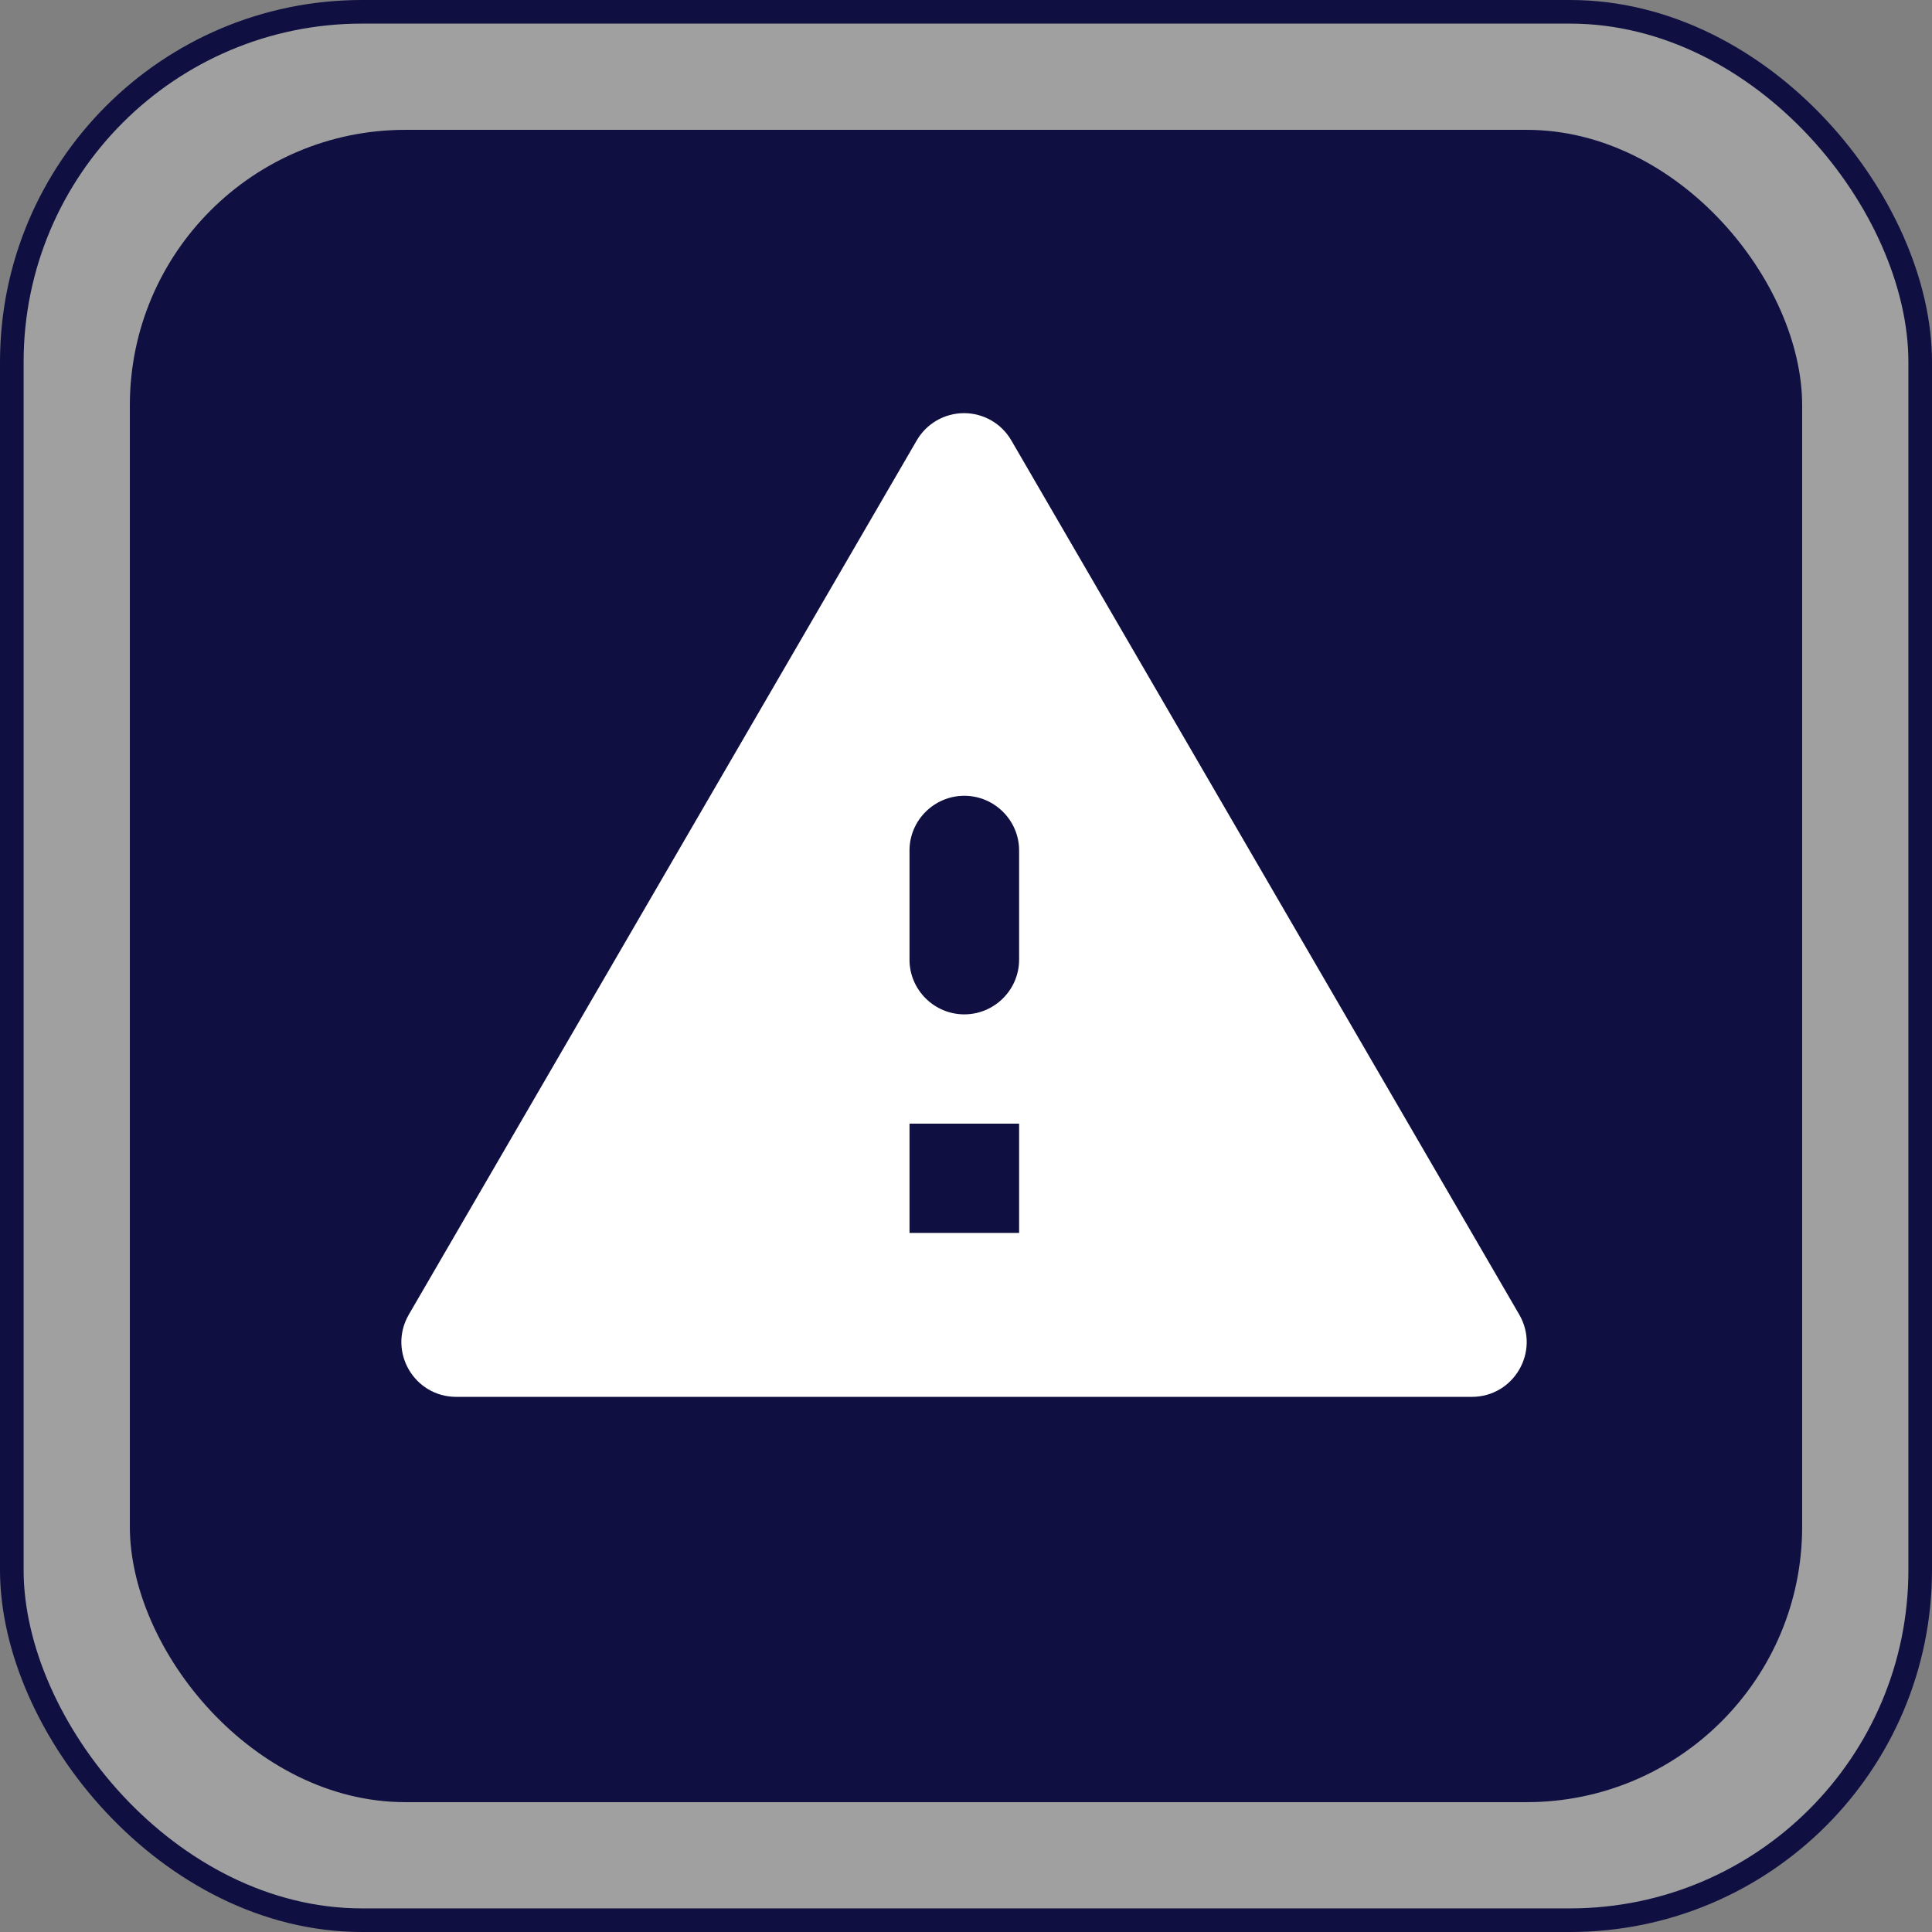
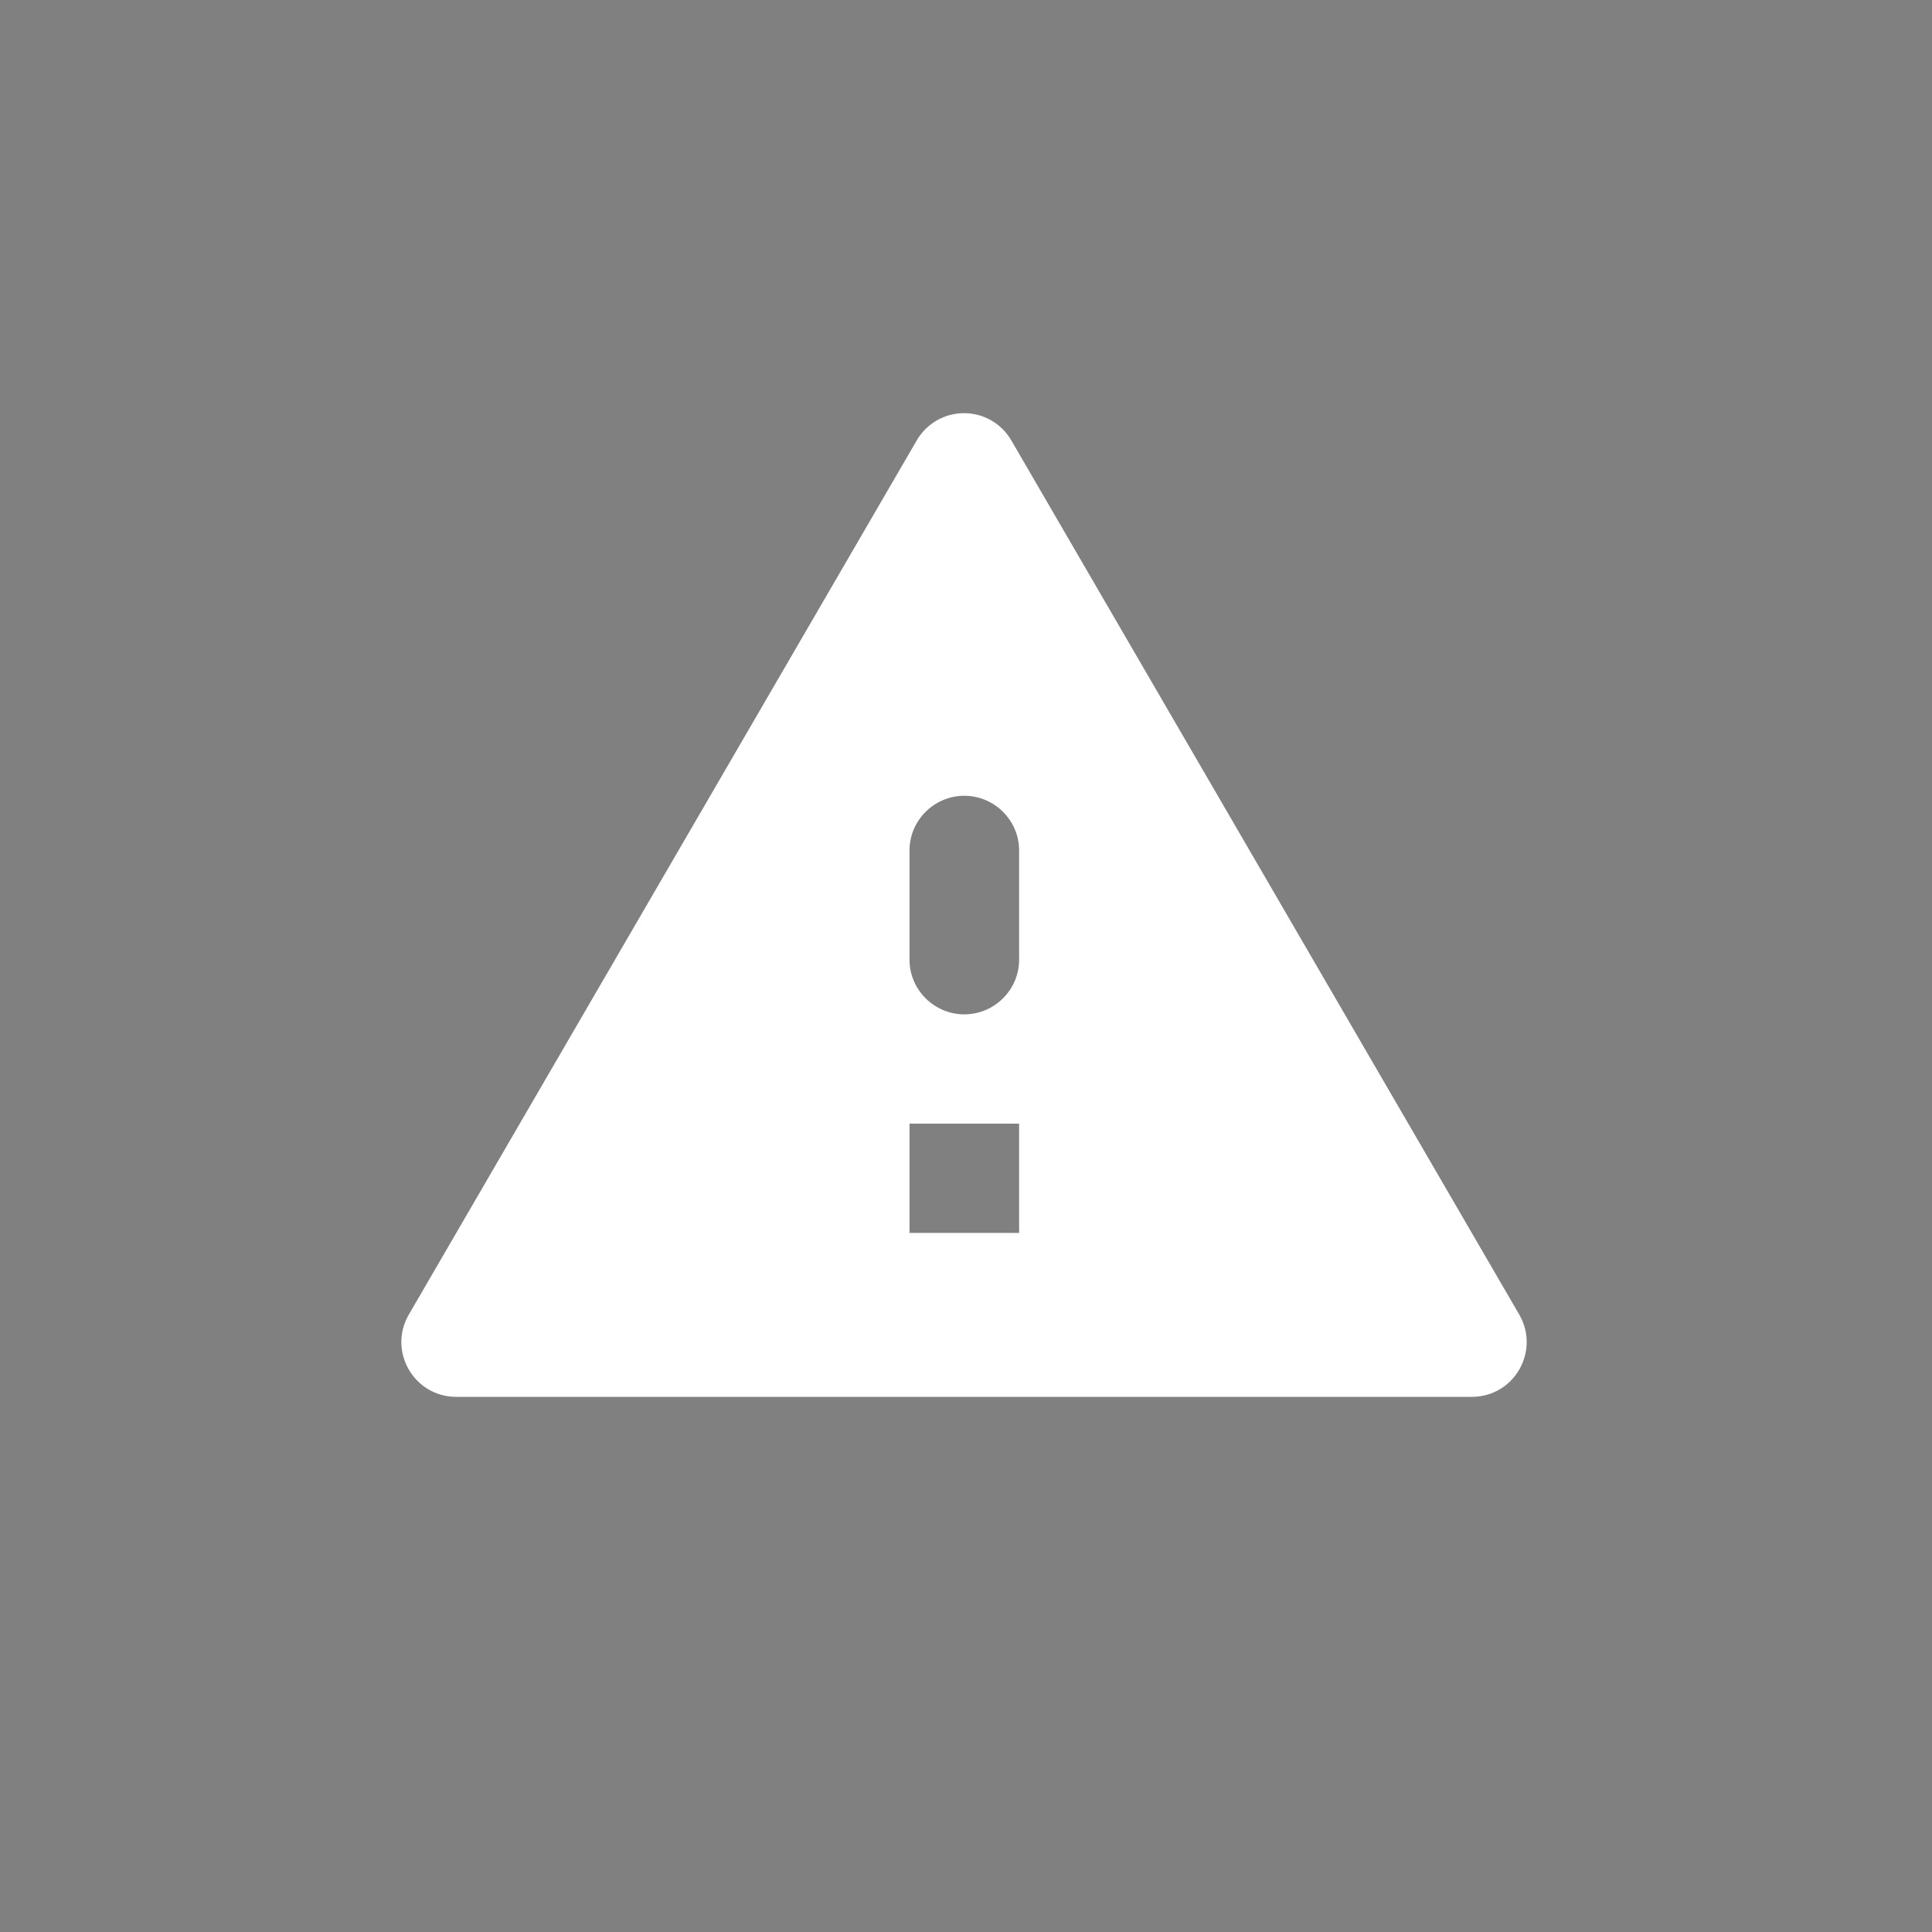
<svg xmlns="http://www.w3.org/2000/svg" width="491" height="491" viewBox="0 0 491 491" fill="none">
  <rect x="0" y="0" width="491" height="491" fill="#808080" stroke="none" />
-   <rect x="3" y="3" width="485" height="485" rx="89" fill="white" fill-opacity="0.25" stroke="#0F0F41" stroke-width="6" />
-   <rect x="33" y="33" width="425" height="425" rx="70" fill="#0F0F41" />
  <path d="M115.967 355H374.033C384.757 355 391.442 343.474 386.15 334.169L257.047 111.975C255.834 109.856 254.081 108.095 251.965 106.87C249.849 105.645 247.446 105 245 105C242.554 105 240.151 105.645 238.035 106.87C235.919 108.095 234.166 109.856 232.953 111.975L103.85 334.169C98.558 343.474 105.243 355 115.967 355ZM258.997 313.339H231.143V285.564H258.997V313.339ZM245.07 257.79C237.41 257.79 231.143 251.541 231.143 243.903V216.128C231.143 208.491 237.41 202.241 245.07 202.241C252.729 202.241 258.997 208.491 258.997 216.128V243.903C258.997 251.541 252.729 257.79 245.07 257.79Z" fill="white" />
</svg>